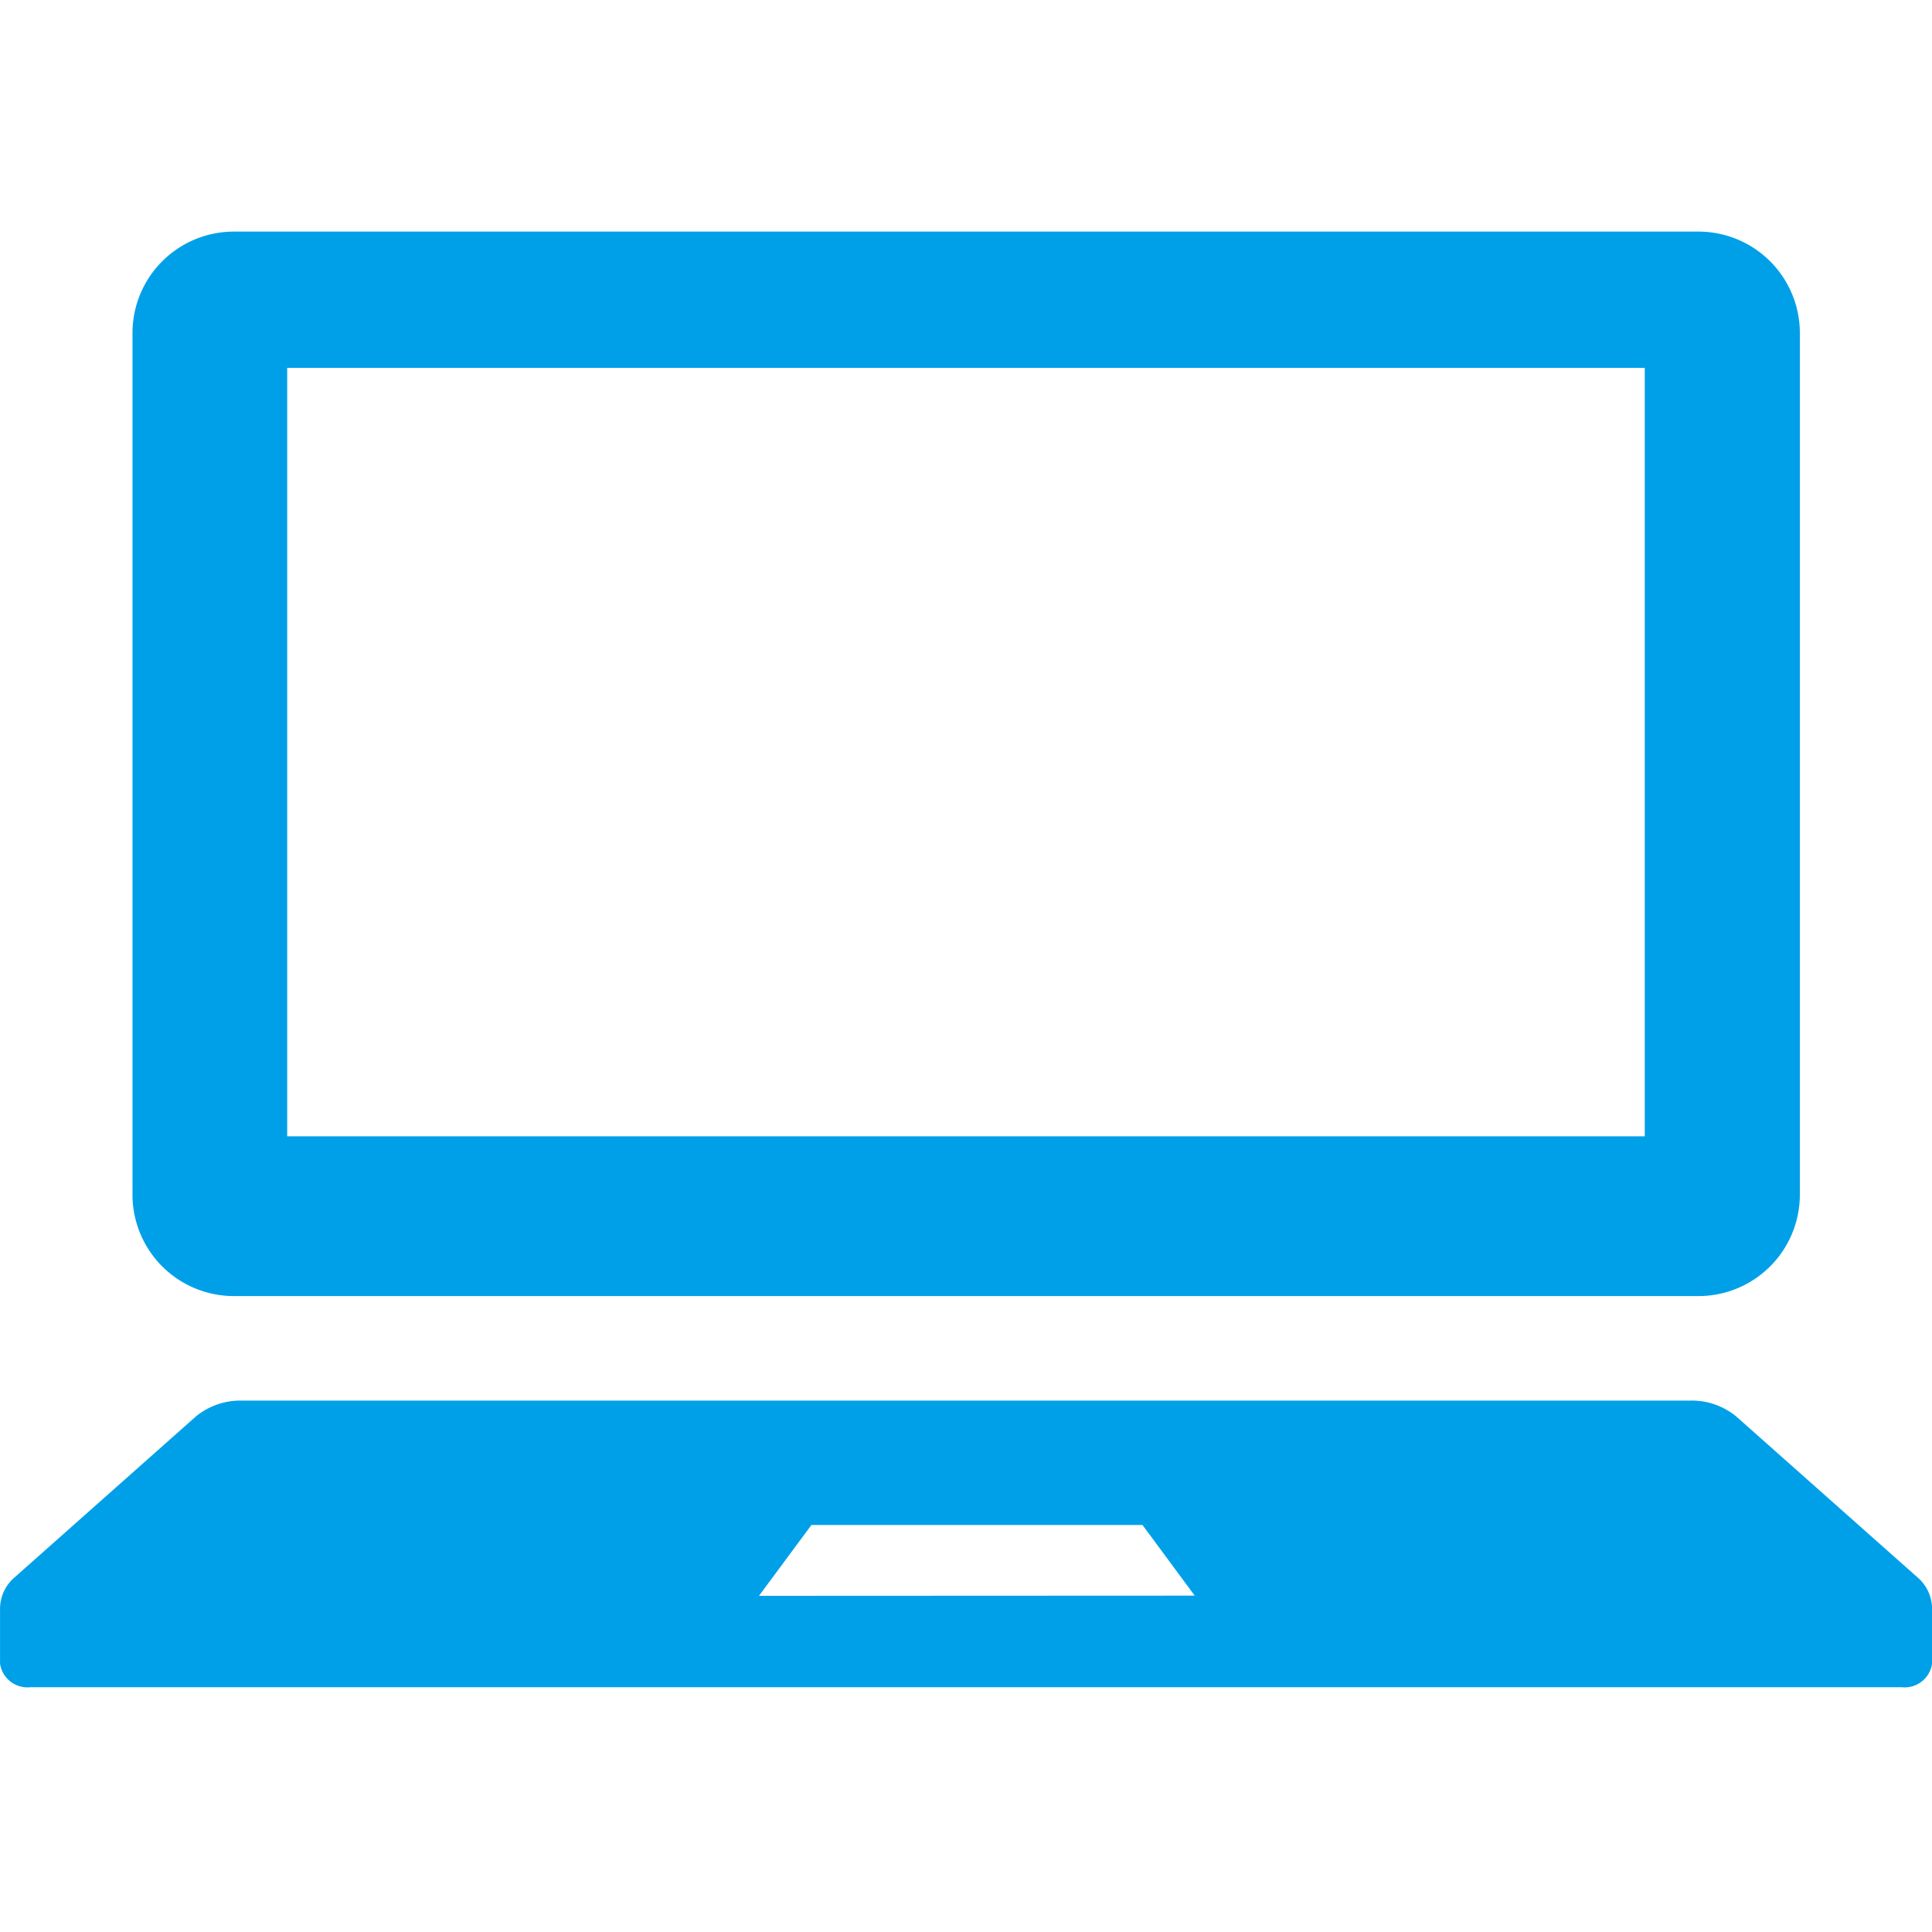
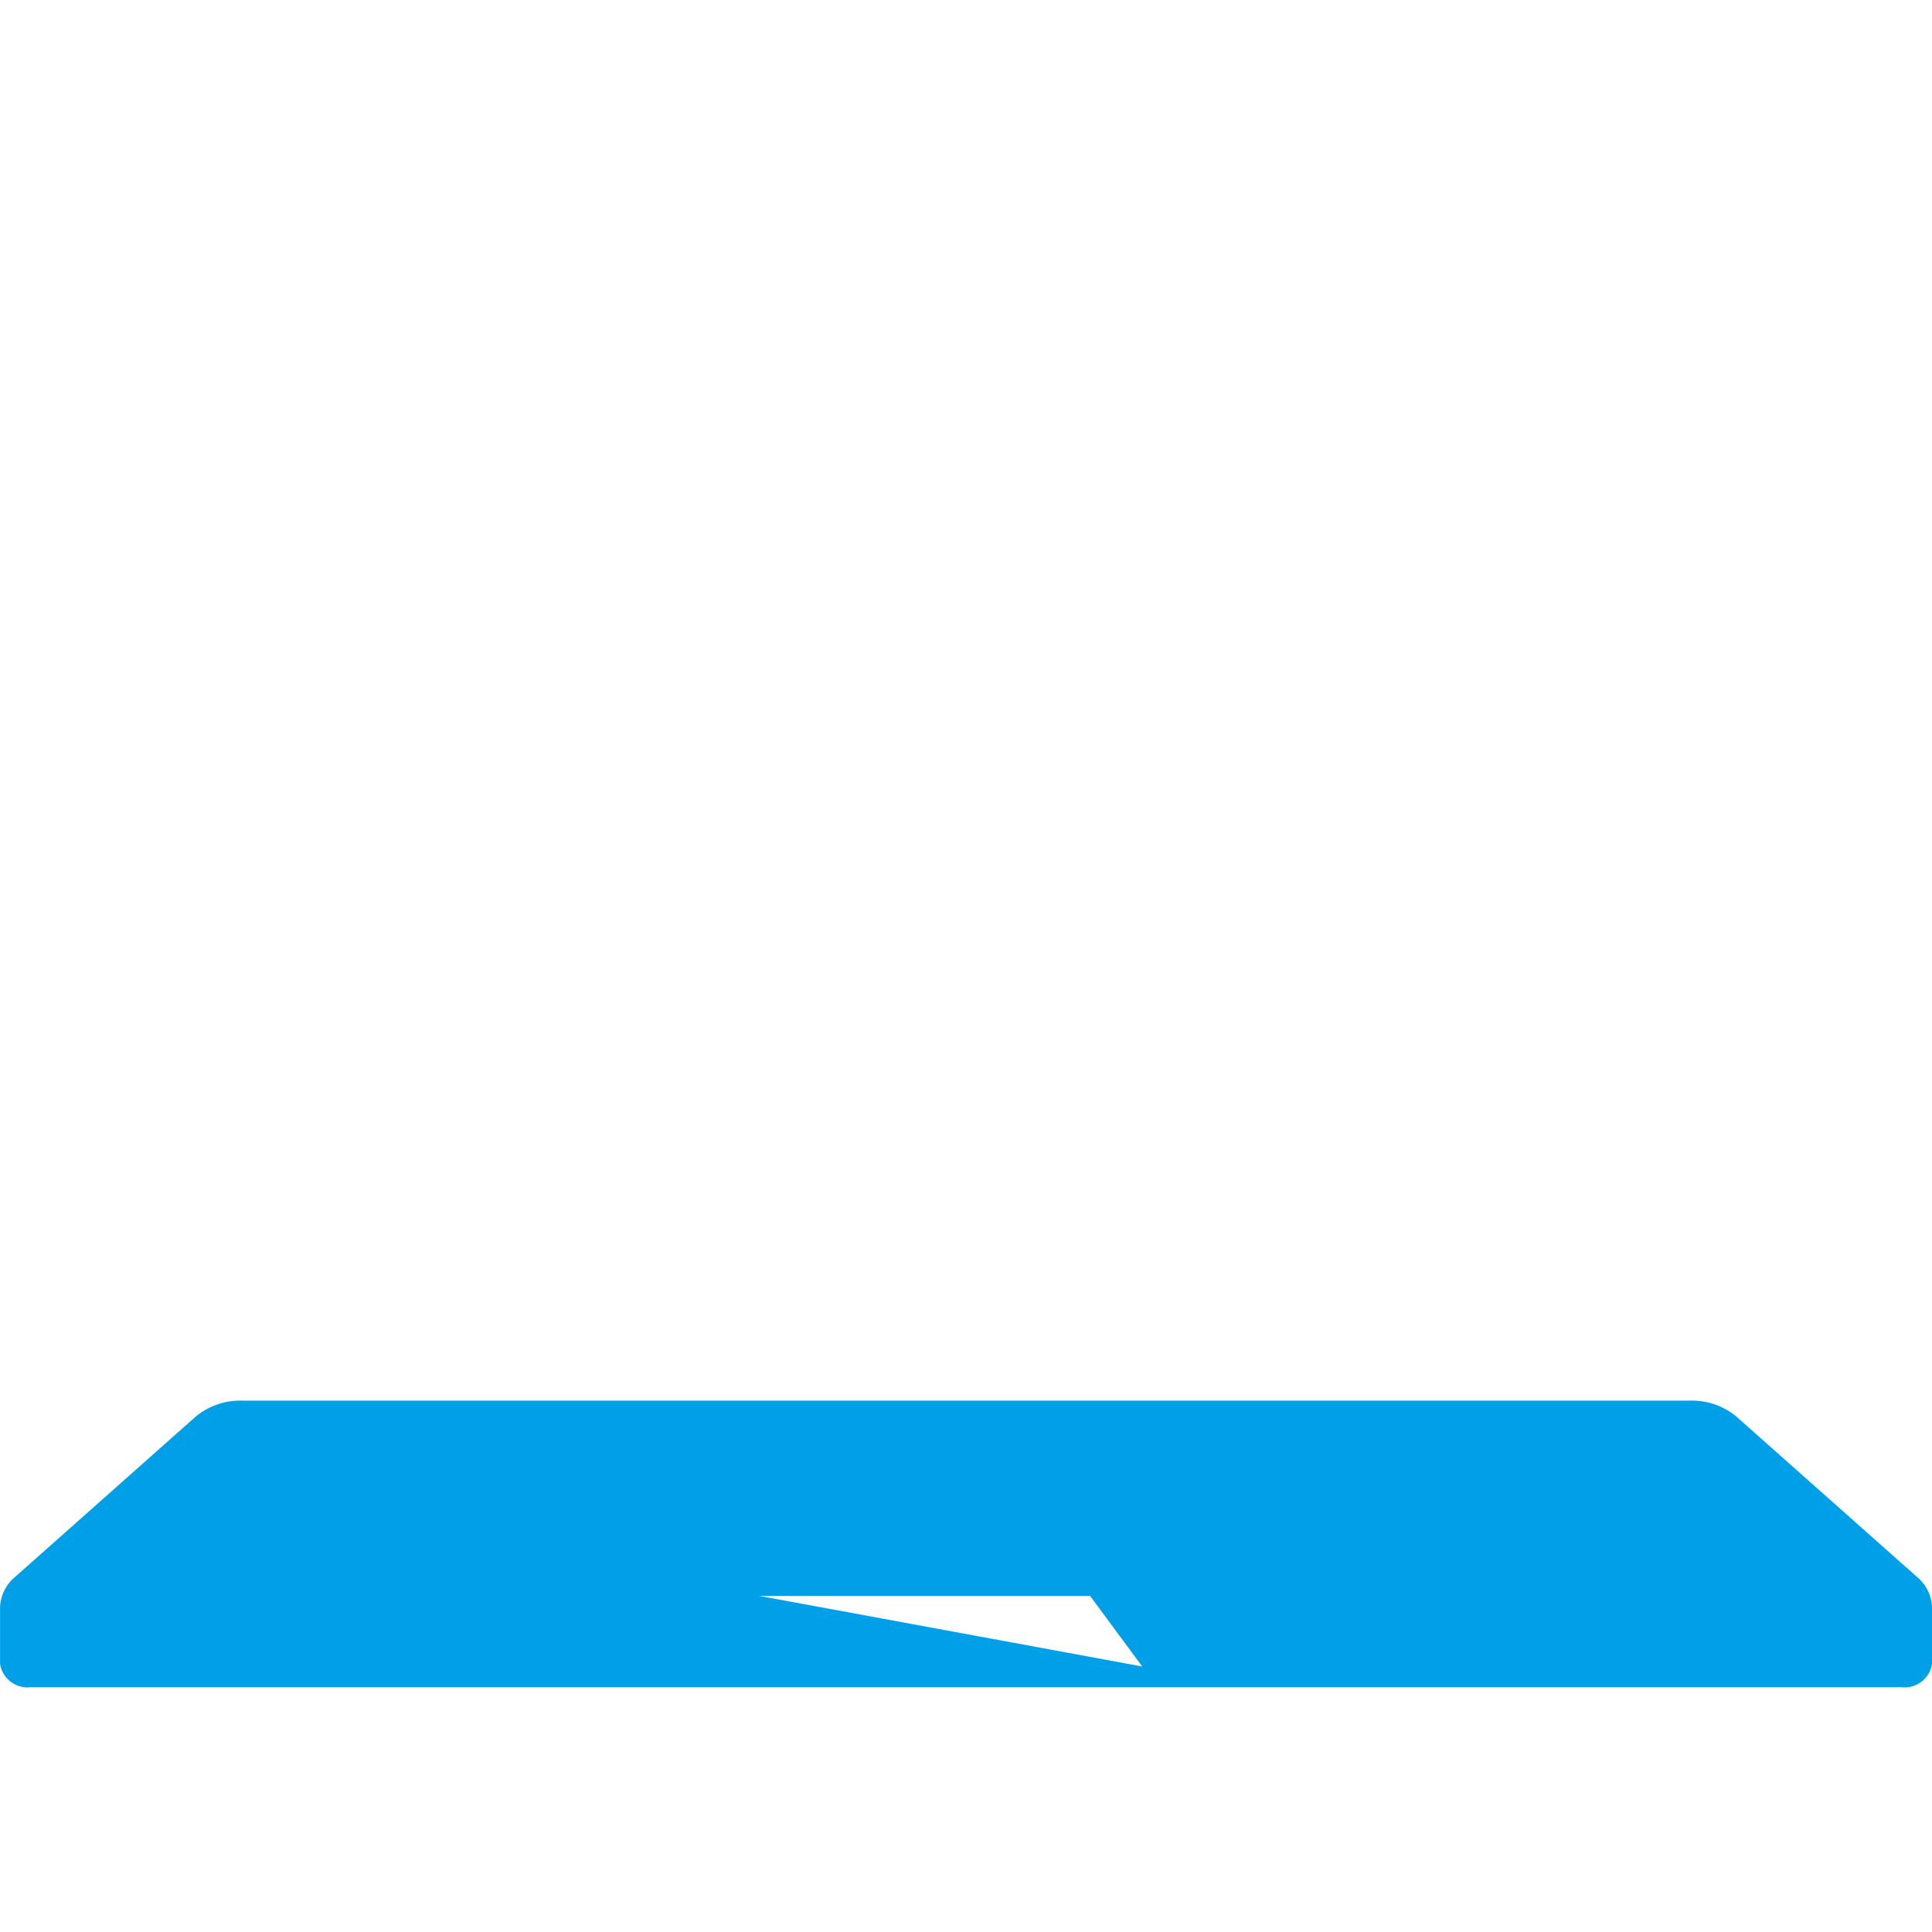
<svg xmlns="http://www.w3.org/2000/svg" width="40" height="40" viewBox="0 0 40 40">
  <g id="icn_web" transform="translate(-178 -1302)">
-     <rect id="長方形_6034" data-name="長方形 6034" width="40" height="40" transform="translate(178 1302)" fill="#fff" />
    <g id="グループ_2201" data-name="グループ 2201">
      <g id="グループ_2200" data-name="グループ 2200" transform="translate(-200 930.906)">
-         <path id="パス_4228" data-name="パス 4228" d="M388.874,397.928H419.2a2.1,2.1,0,0,0,2.1-2.1V377.989a2.1,2.1,0,0,0-2.1-2.1H388.874a2.1,2.1,0,0,0-2.095,2.1v17.843A2.1,2.1,0,0,0,388.874,397.928Zm1.108-19.218h28.107v15.91H389.982Z" transform="translate(-6.036 0)" fill="#00a0e9" />
-         <path id="パス_4229" data-name="パス 4229" d="M417.69,456.976l-3.738-3.318a1.444,1.444,0,0,0-.95-.333H383a1.446,1.446,0,0,0-.95.333l-3.738,3.318a.858.858,0,0,0-.311.64v1.156a.573.573,0,0,0,.631.487H417.37a.572.572,0,0,0,.631-.487v-1.156A.86.86,0,0,0,417.69,456.976Zm-23.976.391L394.8,455.9h6.854l1.081,1.463Z" transform="translate(0 -53.233)" fill="#00a0e9" />
+         <path id="パス_4229" data-name="パス 4229" d="M417.69,456.976l-3.738-3.318a1.444,1.444,0,0,0-.95-.333H383a1.446,1.446,0,0,0-.95.333l-3.738,3.318a.858.858,0,0,0-.311.64v1.156a.573.573,0,0,0,.631.487H417.37a.572.572,0,0,0,.631-.487v-1.156A.86.86,0,0,0,417.69,456.976Zm-23.976.391h6.854l1.081,1.463Z" transform="translate(0 -53.233)" fill="#00a0e9" />
      </g>
    </g>
  </g>
</svg>